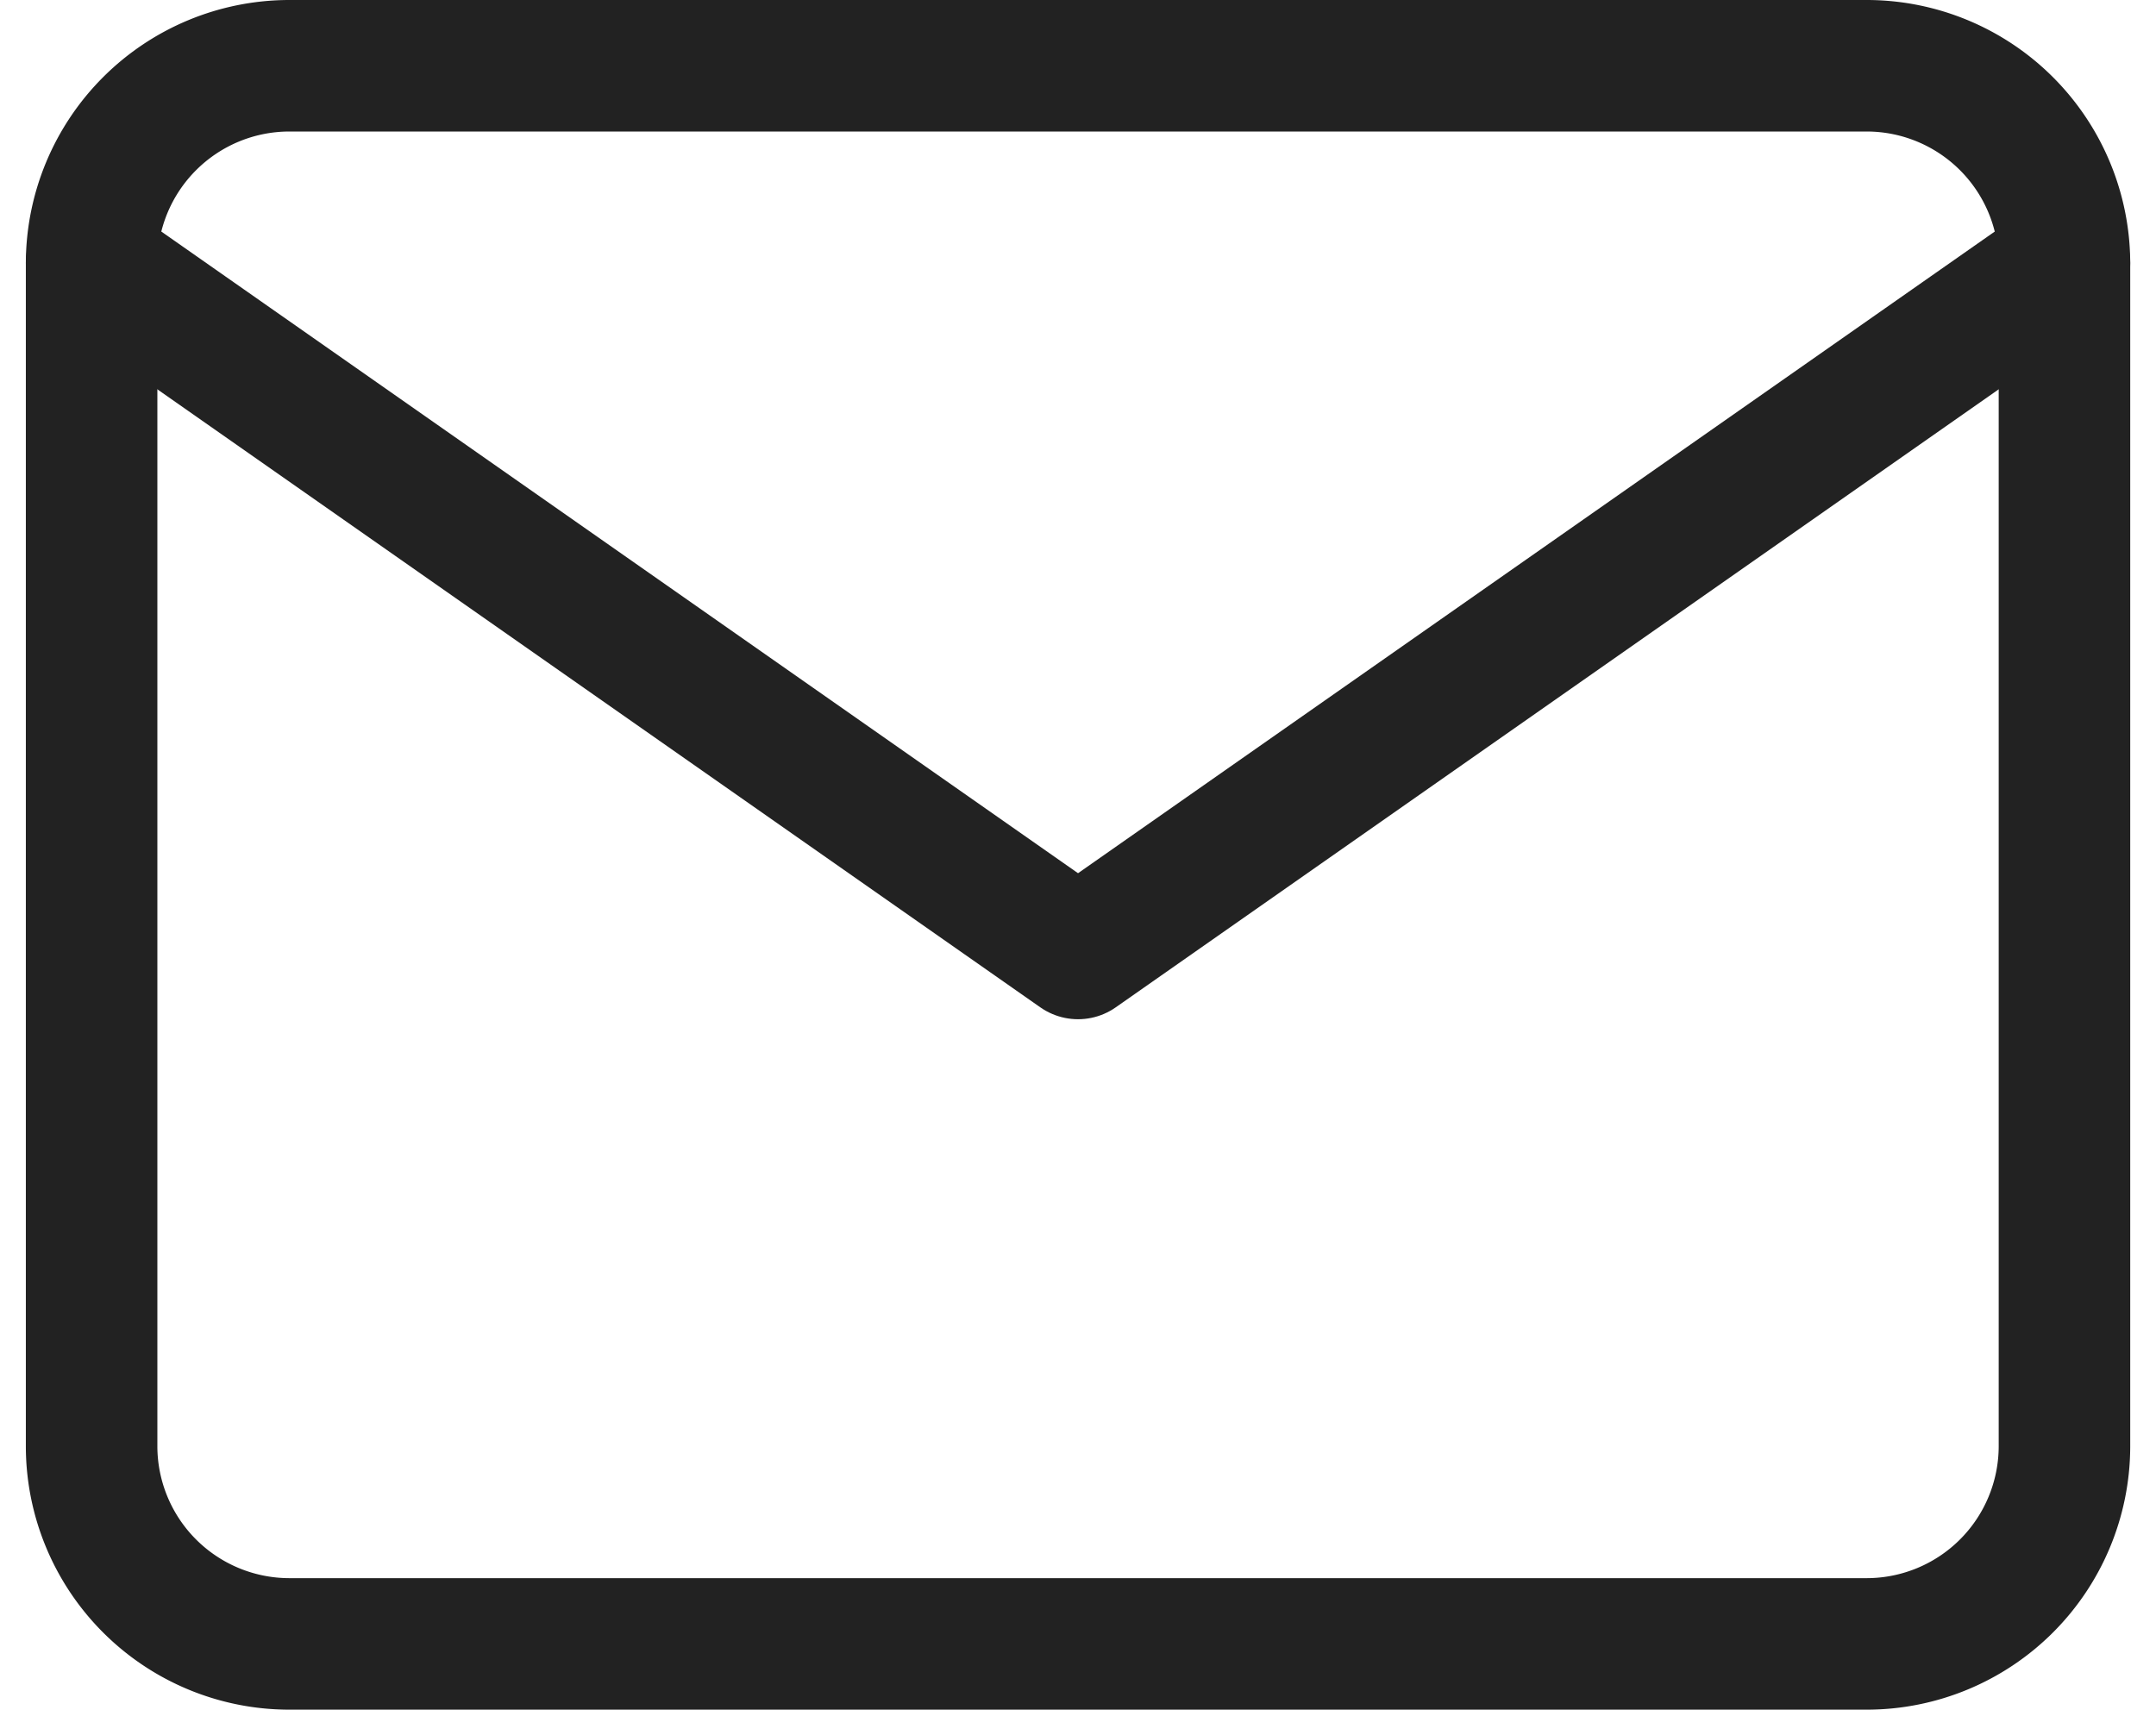
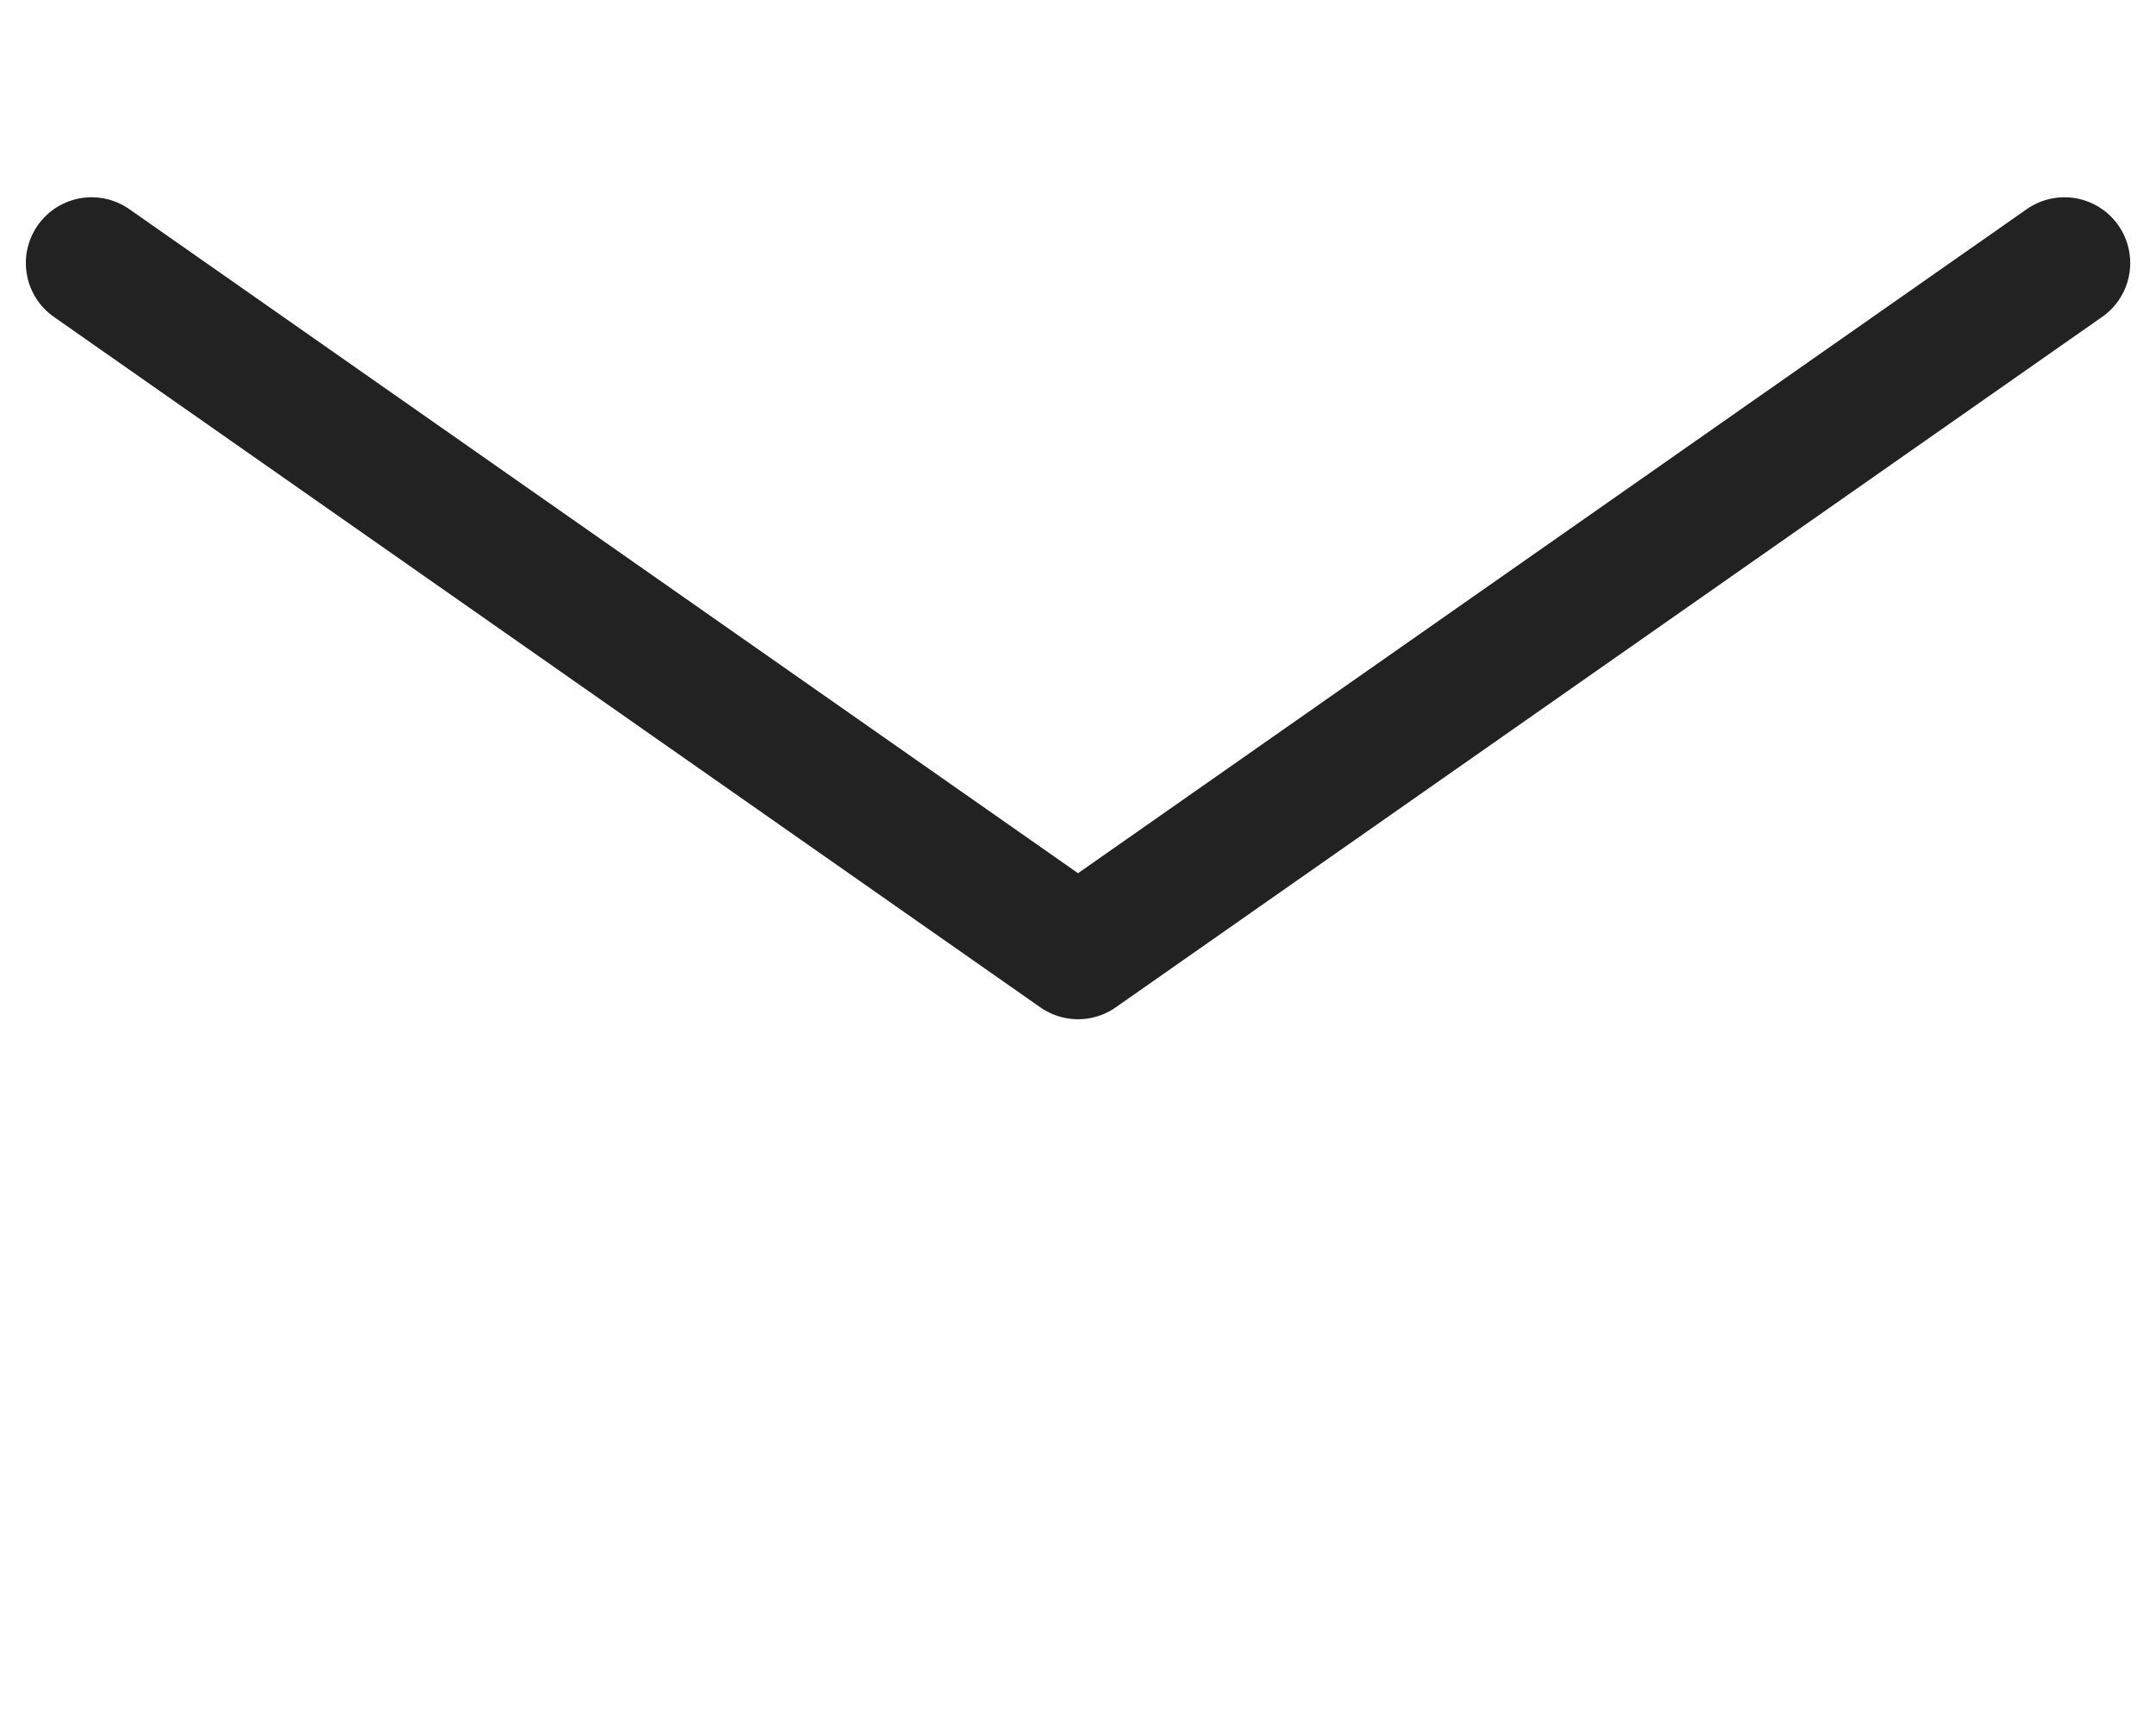
<svg xmlns="http://www.w3.org/2000/svg" width="32.785" height="26" viewBox="0 0 32.785 26">
  <g id="Icon_feather-mail" data-name="Icon feather-mail" transform="translate(-1.607 -5)">
-     <path id="パス_124" data-name="パス 124" d="M6,6H30a3.009,3.009,0,0,1,3,3V27a3.009,3.009,0,0,1-3,3H6a3.009,3.009,0,0,1-3-3V9A3.009,3.009,0,0,1,6,6Z" fill="none" stroke="#222" stroke-linecap="round" stroke-linejoin="round" stroke-width="2" />
    <path id="パス_125" data-name="パス 125" d="M33,9,18,19.5,3,9" fill="none" stroke="#222" stroke-linecap="round" stroke-linejoin="round" stroke-width="2" />
  </g>
</svg>